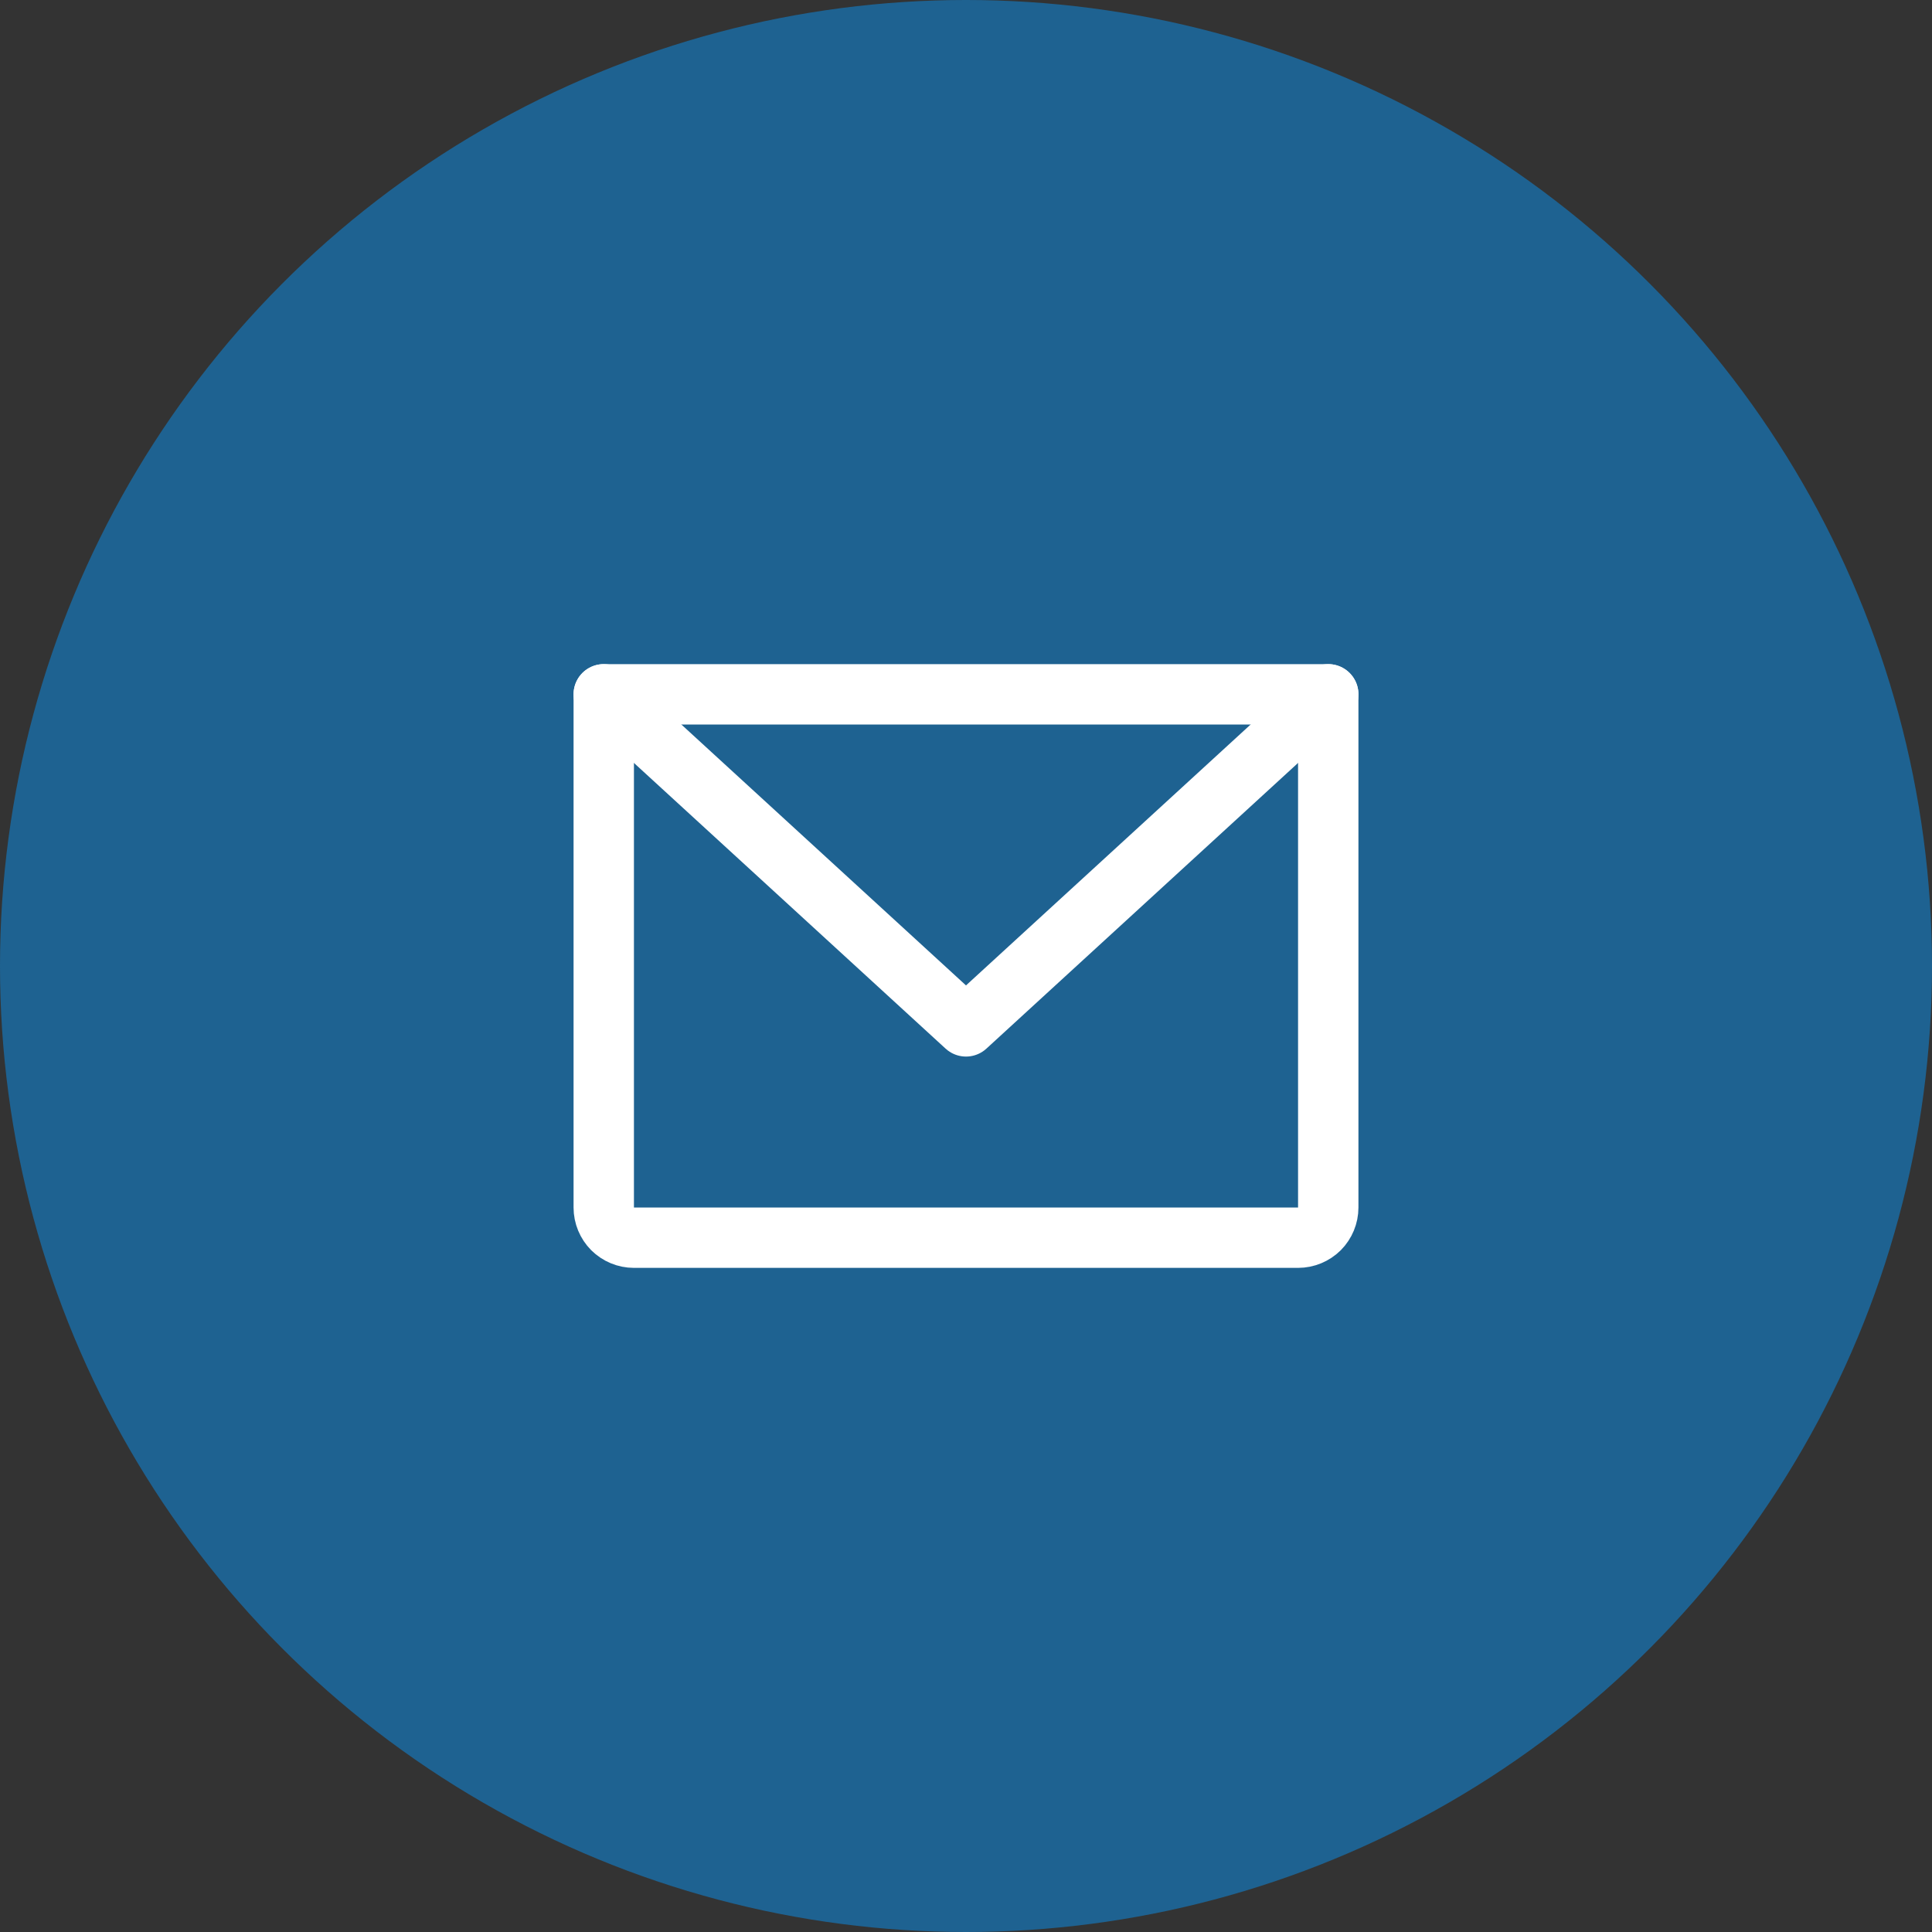
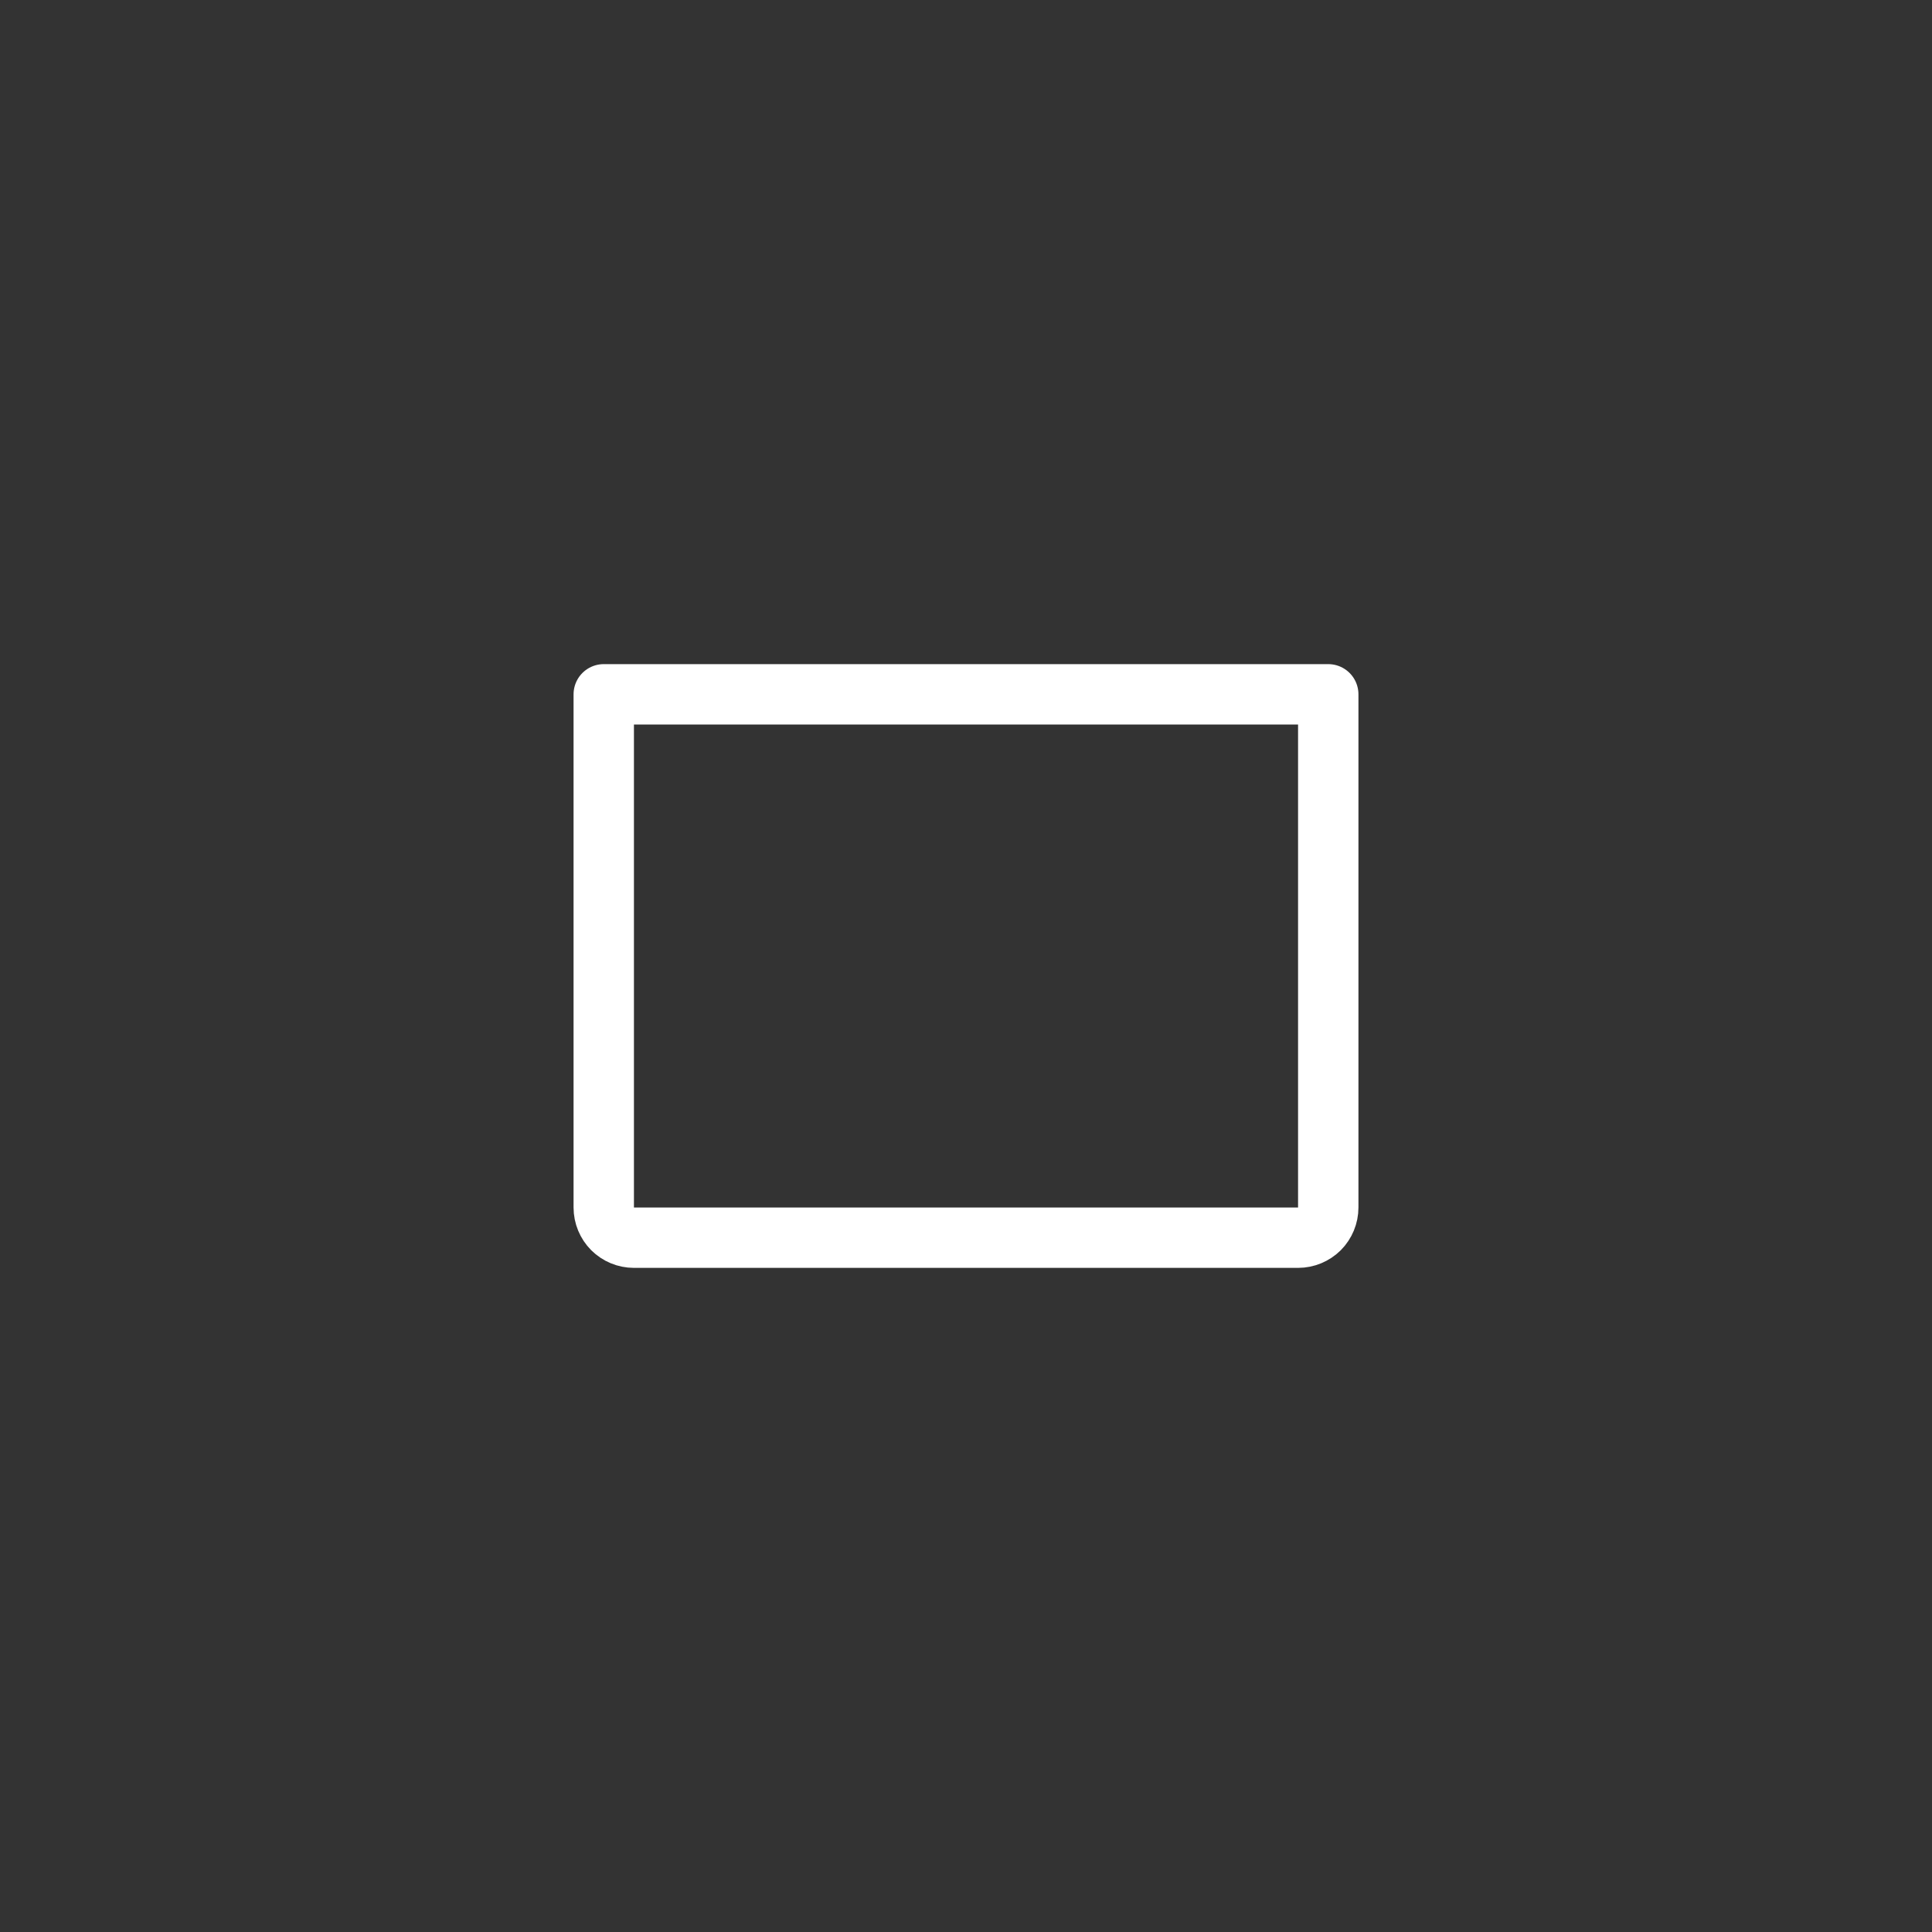
<svg xmlns="http://www.w3.org/2000/svg" width="32" height="32" viewBox="0 0 32 32" fill="none">
  <rect x="0" y="0" width="32" height="32" fill="#333333" stroke="none" />
-   <circle cx="16" cy="16" r="16" fill="#1E6291" />
  <path d="M10 11.5H22V20C22 20.133 21.947 20.26 21.854 20.354C21.76 20.447 21.633 20.5 21.5 20.5H10.5C10.367 20.5 10.24 20.447 10.146 20.354C10.053 20.26 10 20.133 10 20V11.5Z" stroke="white" stroke-linecap="round" stroke-linejoin="round" />
-   <path d="M22 11.5L16 17L10 11.5" stroke="white" stroke-linecap="round" stroke-linejoin="round" />
</svg>